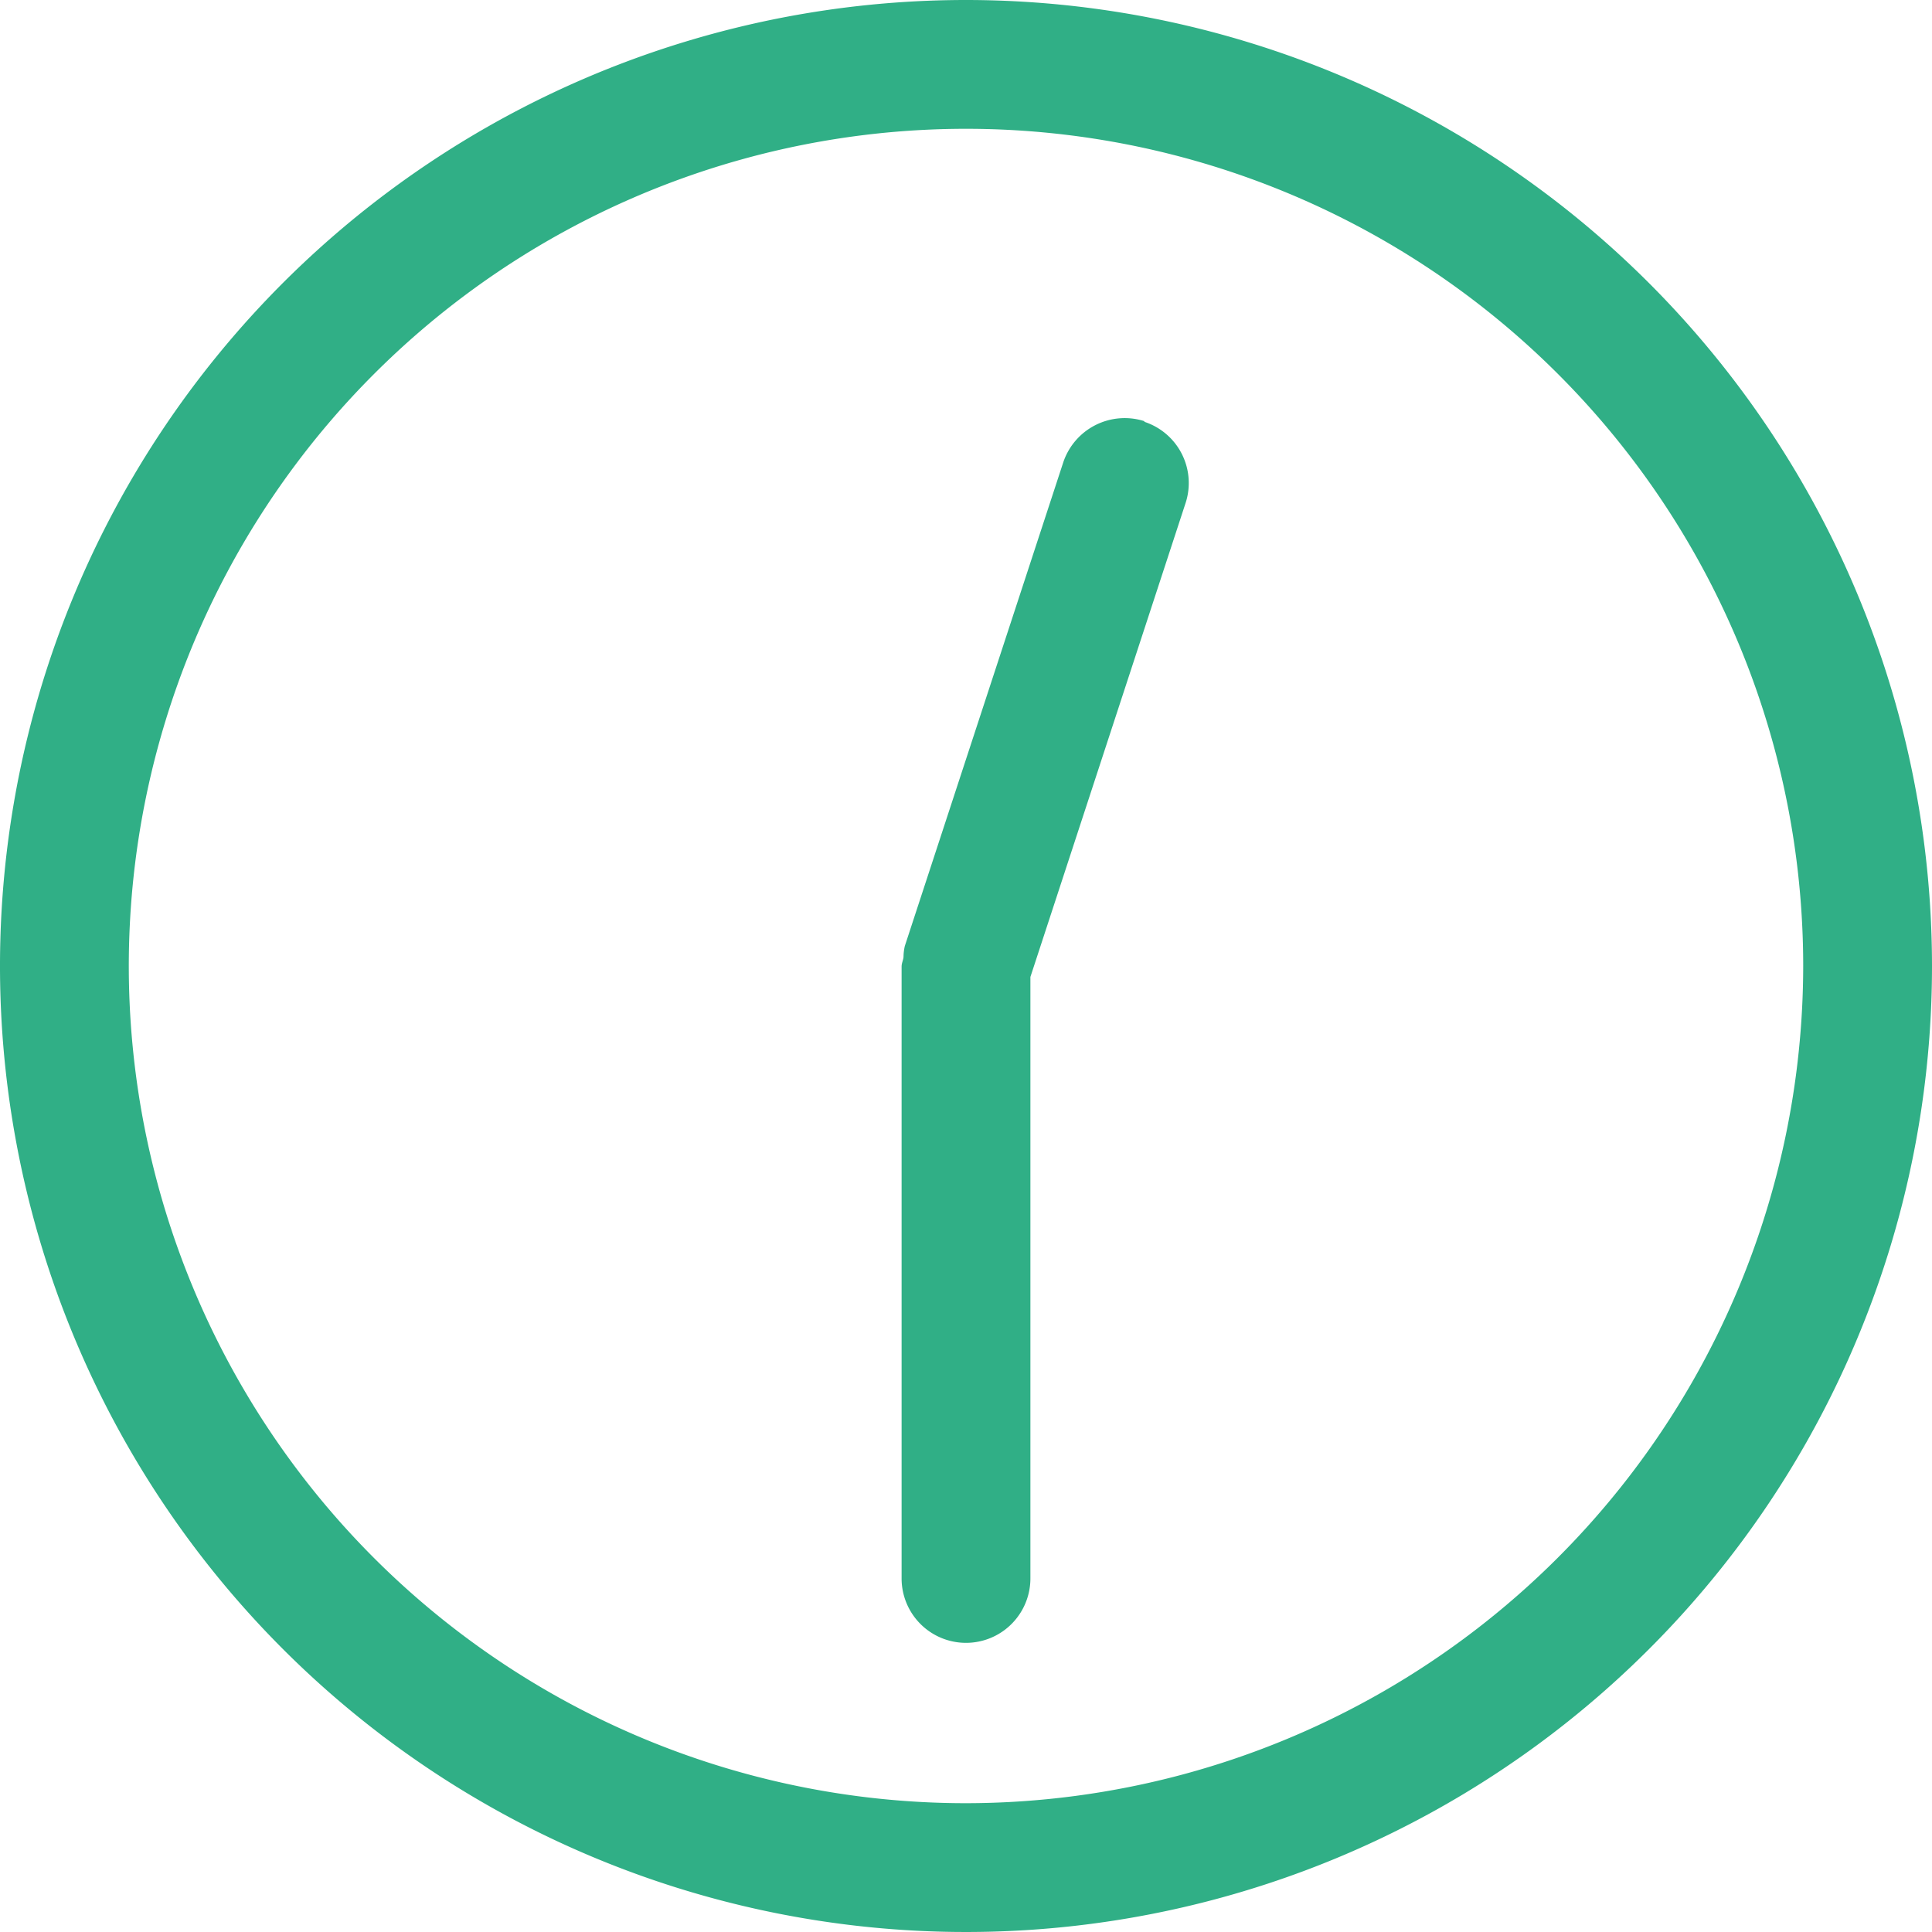
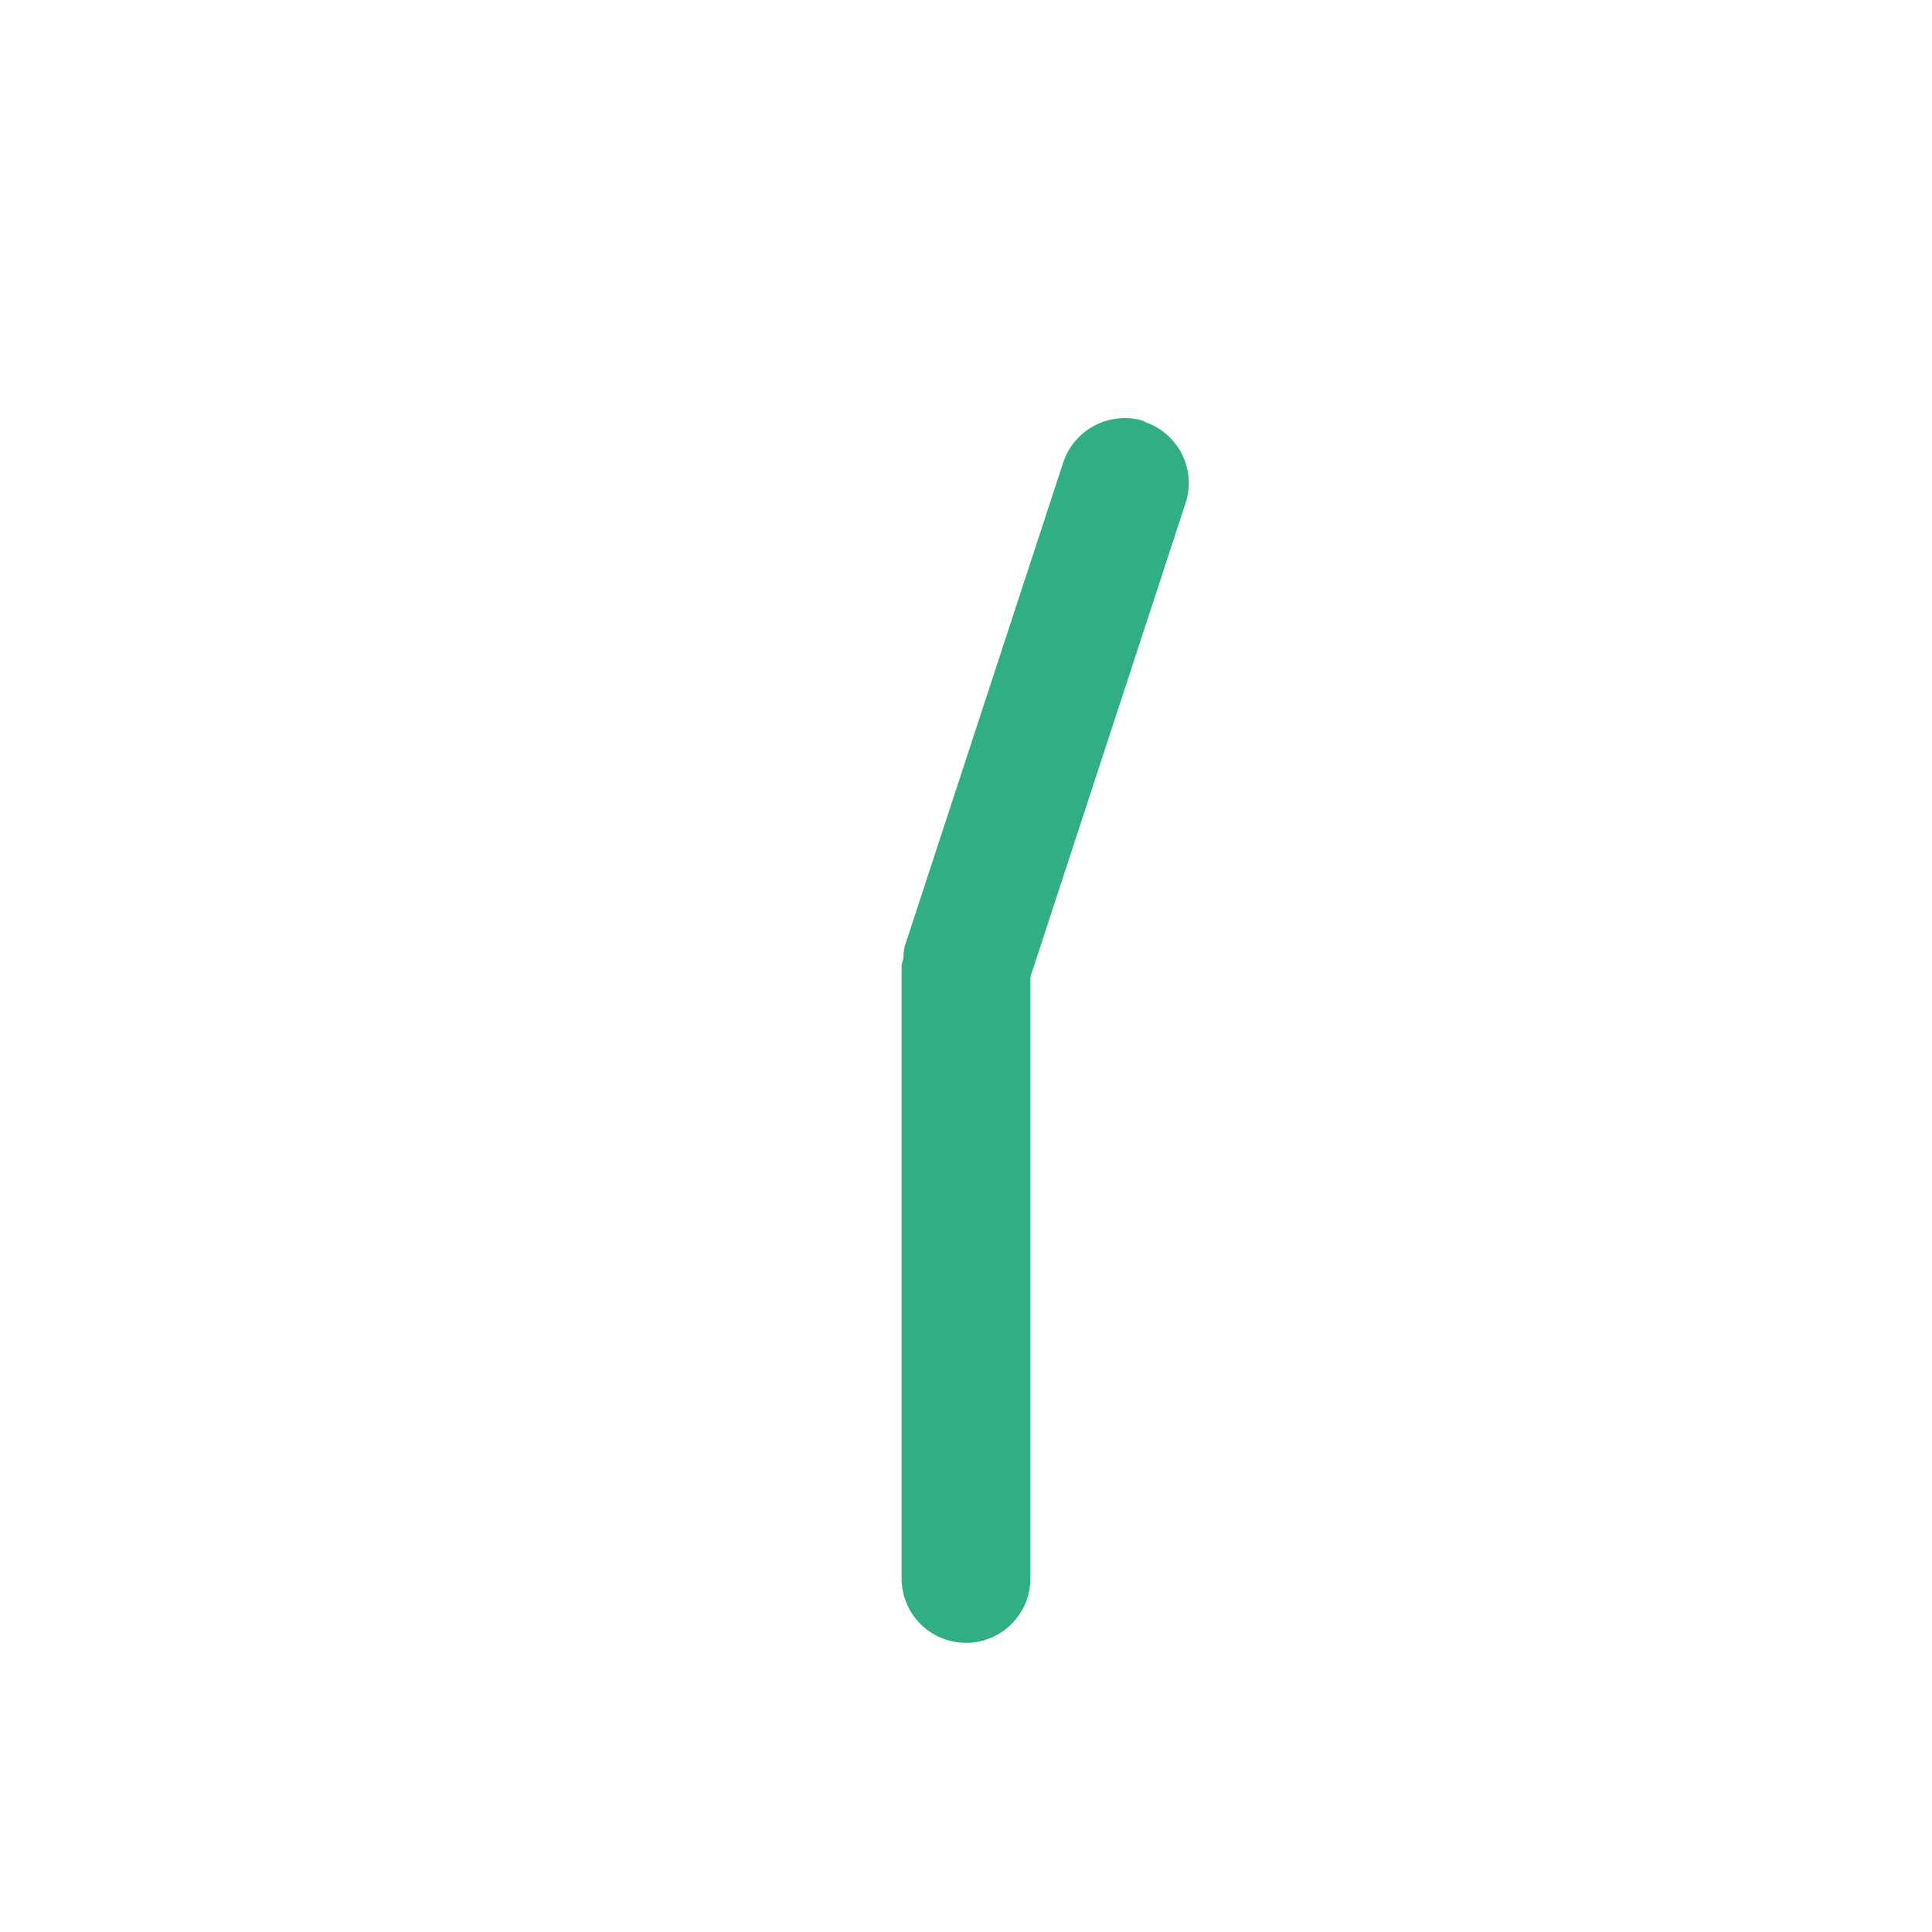
<svg xmlns="http://www.w3.org/2000/svg" id="レイヤー_1" data-name="レイヤー 1" width="30" height="30" viewBox="0 0 30 30">
  <g id="グループ_1819" data-name="グループ 1819">
-     <path id="パス_5417" data-name="パス 5417" d="M15,0A15,15,0,1,0,30,15,15.005,15.005,0,0,0,15,0Zm0,28A13,13,0,1,1,28,15,13.012,13.012,0,0,1,15,28Z" fill="#30af86" />
    <path id="パス_5418" data-name="パス 5418" d="M17.77,6.54a1.006,1.006,0,0,0-1.26.64l-2.46,7.51a.777.777,0,0,0-.02.16c0,.05-.03.1-.03.16v9.5a1,1,0,0,0,2,0V15.17l2.41-7.36a1,1,0,0,0-.64-1.26Z" fill="#30af86" />
  </g>
</svg>